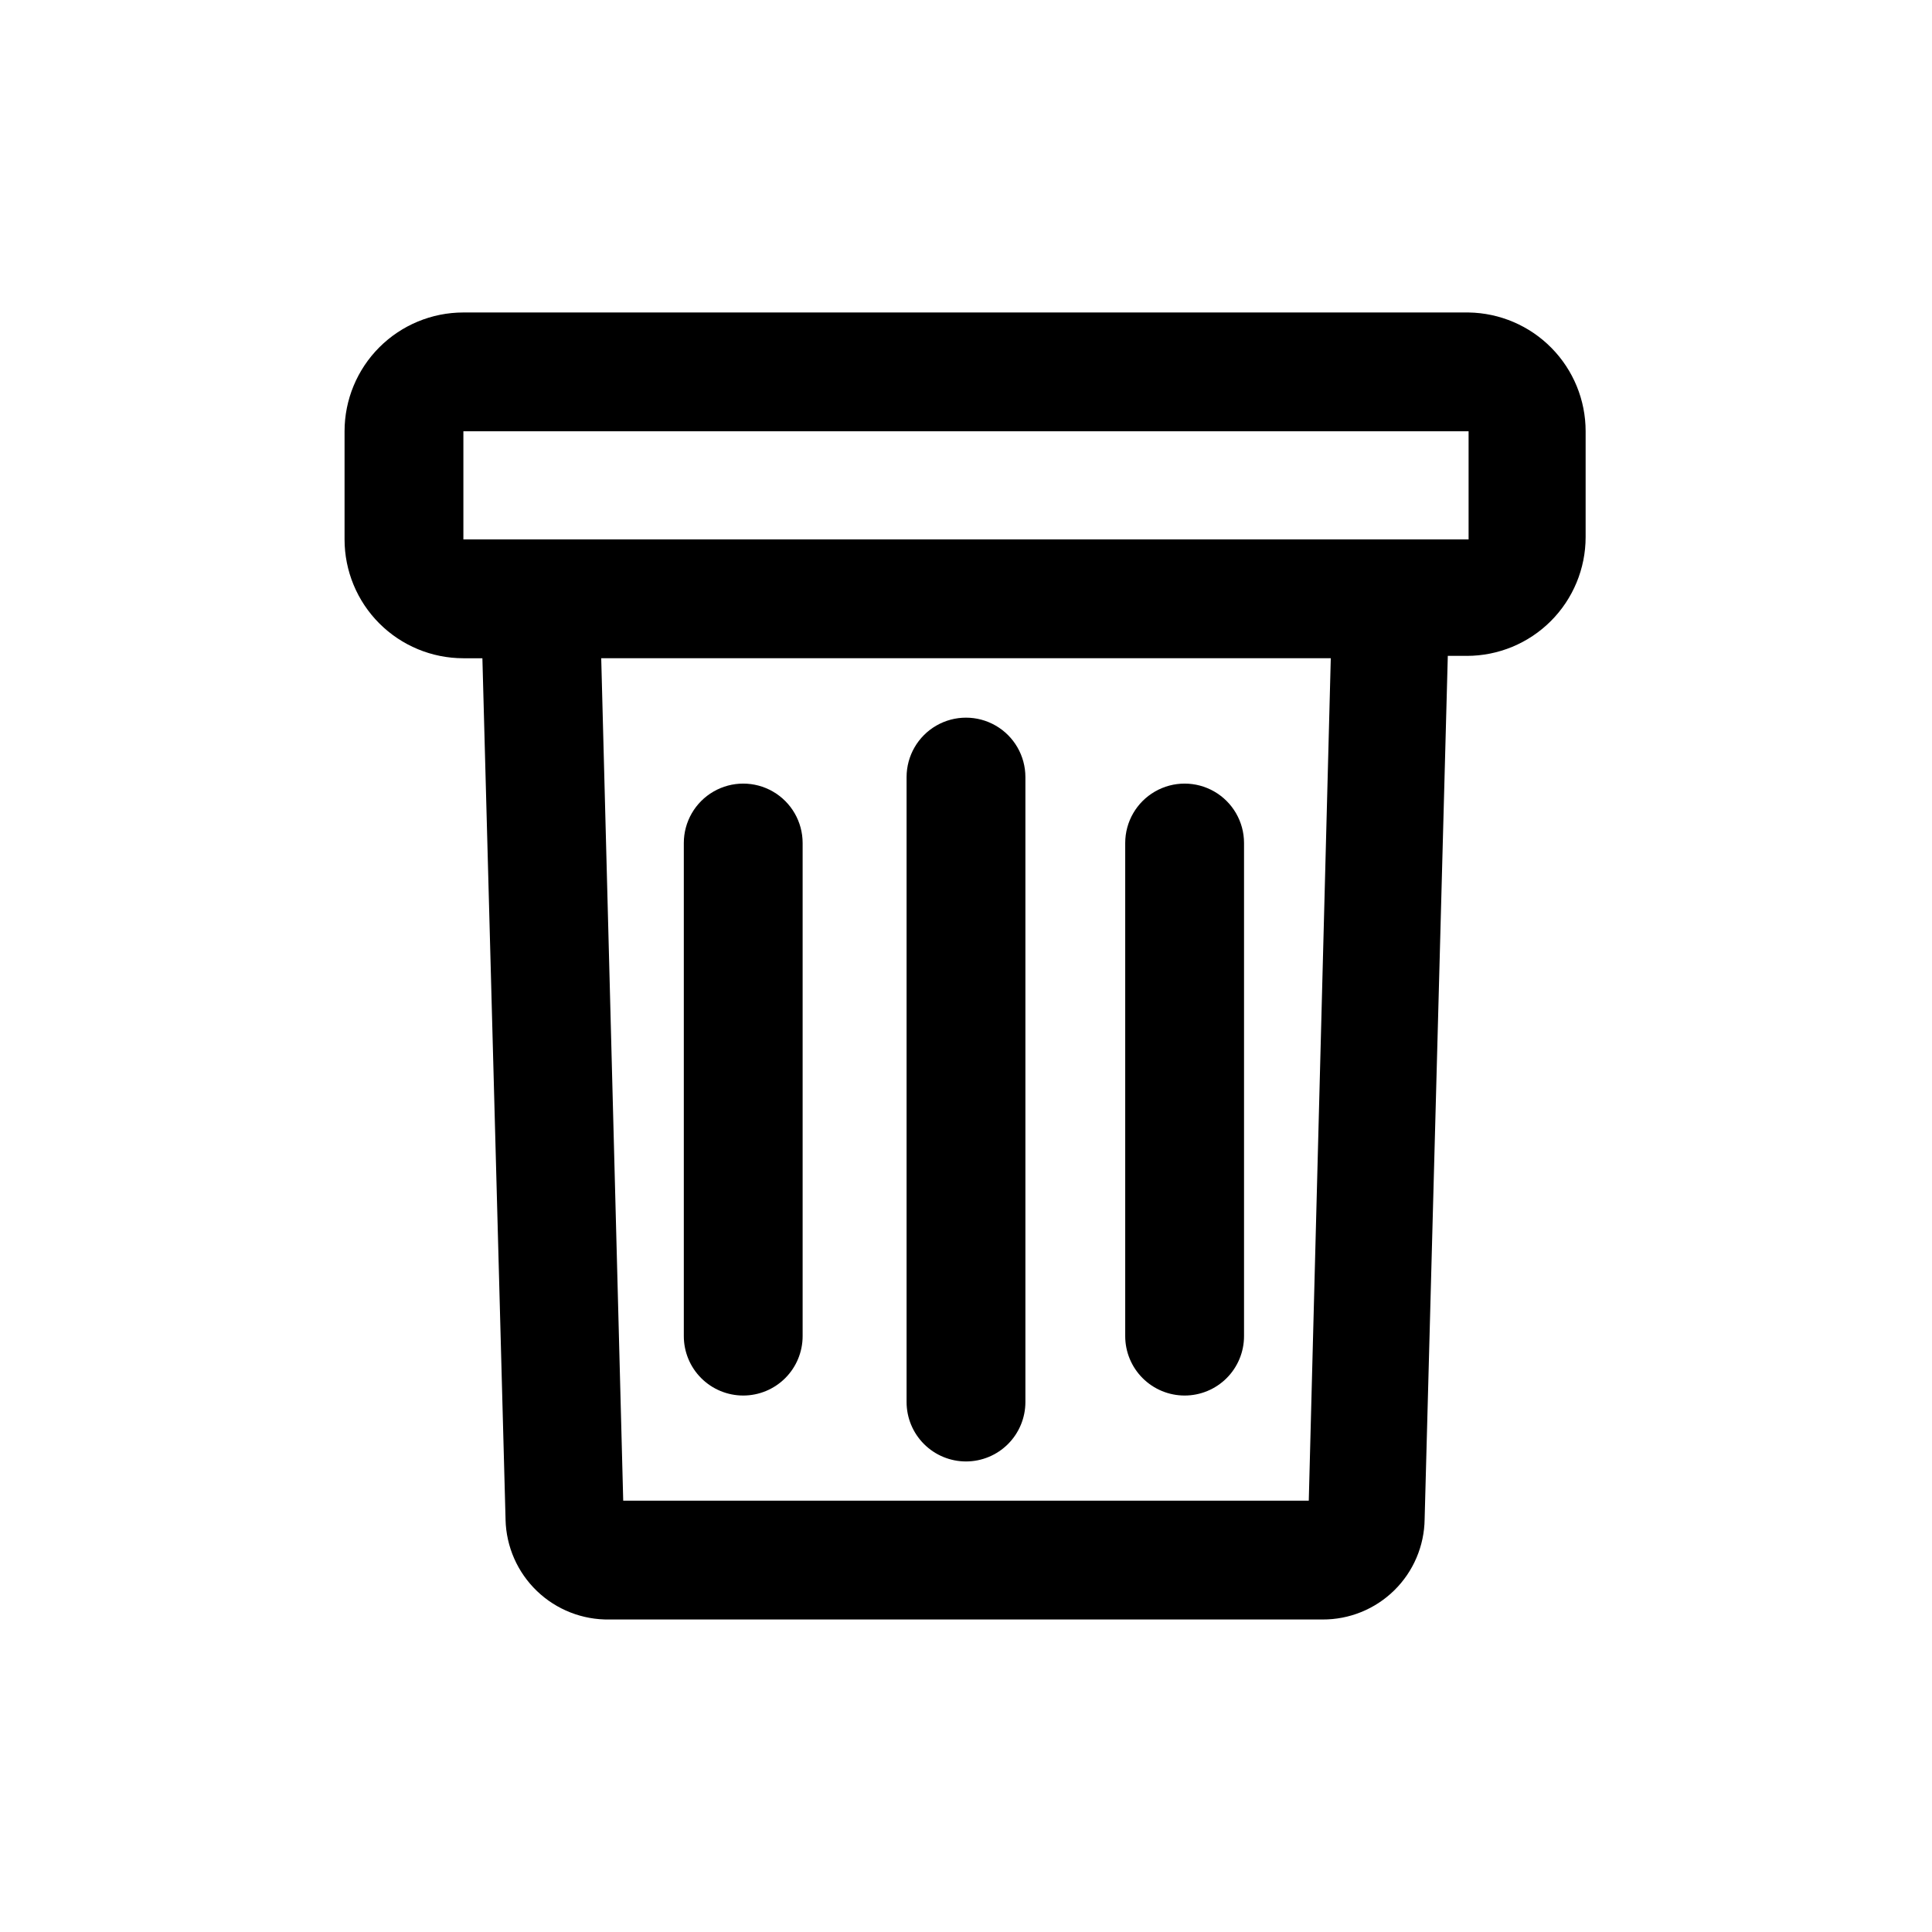
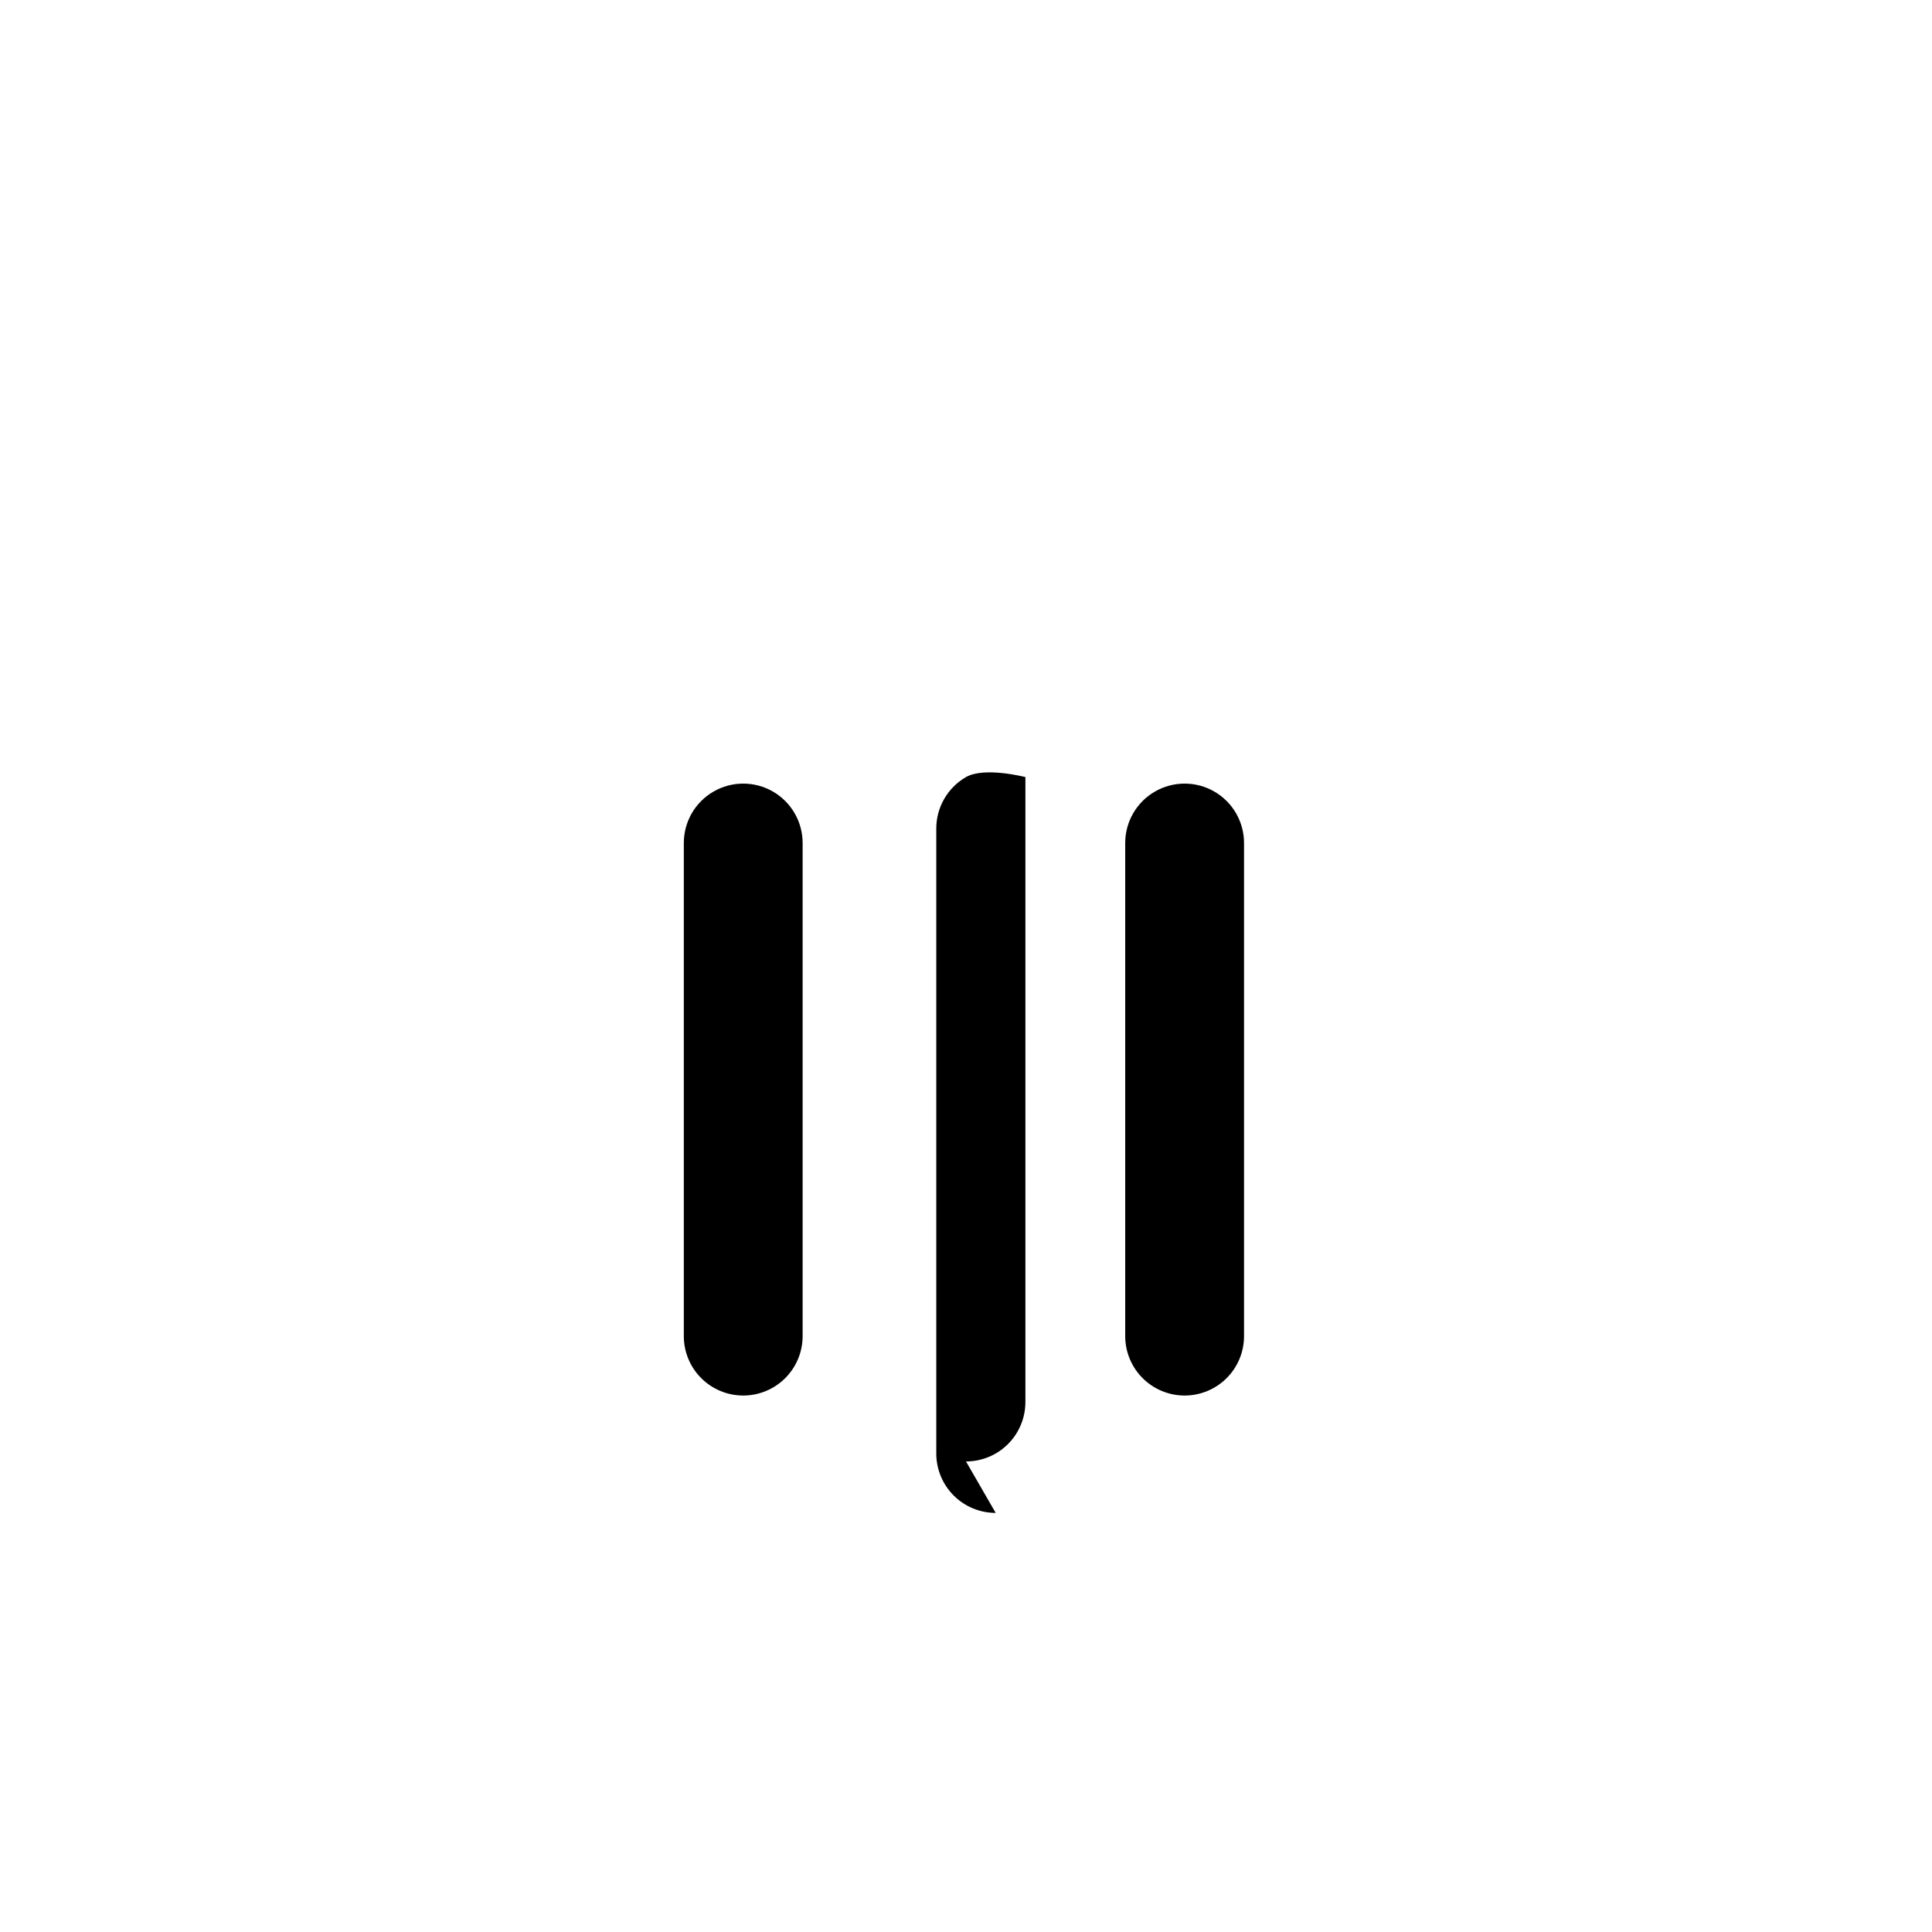
<svg xmlns="http://www.w3.org/2000/svg" fill="#000000" width="800px" height="800px" version="1.1" viewBox="144 144 512 512">
  <g>
-     <path d="m533.19 226.81h-266.39c-8.352 0-16.359 3.32-22.266 9.223-5.906 5.906-9.223 13.914-9.223 22.266v28.656c0 8.352 3.316 16.359 9.223 22.266 5.906 5.902 13.914 9.223 22.266 9.223h5.039l6.141 228.29h-0.004c0.168 7.152 3.156 13.953 8.32 18.906 5.164 4.957 12.078 7.668 19.234 7.543h188.93c7.113 0.043 13.957-2.734 19.031-7.719 5.074-4.984 7.969-11.777 8.051-18.891l6.141-228.76h5.039v0.004c8.348 0 16.359-3.32 22.262-9.223 5.906-5.906 9.223-13.918 9.223-22.266v-28.027c0.004-8.27-3.25-16.207-9.055-22.098-5.801-5.894-13.691-9.266-21.961-9.391zm-42.352 314.88h-181.68l-5.828-223.25h193.34zm22.043-254.74h-246.08v-28.656h266.39v28.656z" />
    <path d="m340.96 513.83c4.176 0 8.18-1.66 11.133-4.613 2.953-2.949 4.613-6.957 4.613-11.133v-130.68 0.004c0-5.625-3-10.824-7.871-13.637-4.871-2.812-10.875-2.812-15.746 0-4.871 2.812-7.871 8.012-7.871 13.637v130.68-0.004c0 4.176 1.656 8.184 4.609 11.133 2.953 2.953 6.957 4.613 11.133 4.613z" />
-     <path d="m400 531.3c4.176 0 8.18-1.66 11.133-4.613 2.949-2.953 4.609-6.957 4.609-11.133v-165.62c0-5.625-3-10.824-7.871-13.637s-10.875-2.812-15.746 0-7.871 8.012-7.871 13.637v165.62c0 4.176 1.66 8.18 4.613 11.133 2.953 2.953 6.957 4.613 11.133 4.613z" />
+     <path d="m400 531.3c4.176 0 8.18-1.66 11.133-4.613 2.949-2.953 4.609-6.957 4.609-11.133v-165.62s-10.875-2.812-15.746 0-7.871 8.012-7.871 13.637v165.62c0 4.176 1.66 8.18 4.613 11.133 2.953 2.953 6.957 4.613 11.133 4.613z" />
    <path d="m457.94 513.83c4.176 0 8.18-1.66 11.133-4.613 2.953-2.949 4.609-6.957 4.609-11.133v-130.68 0.004c0-5.625-3-10.824-7.871-13.637s-10.871-2.812-15.742 0c-4.875 2.812-7.875 8.012-7.875 13.637v130.68-0.004c0 4.176 1.66 8.184 4.613 11.133 2.953 2.953 6.957 4.613 11.133 4.613z" />
  </g>
</svg>